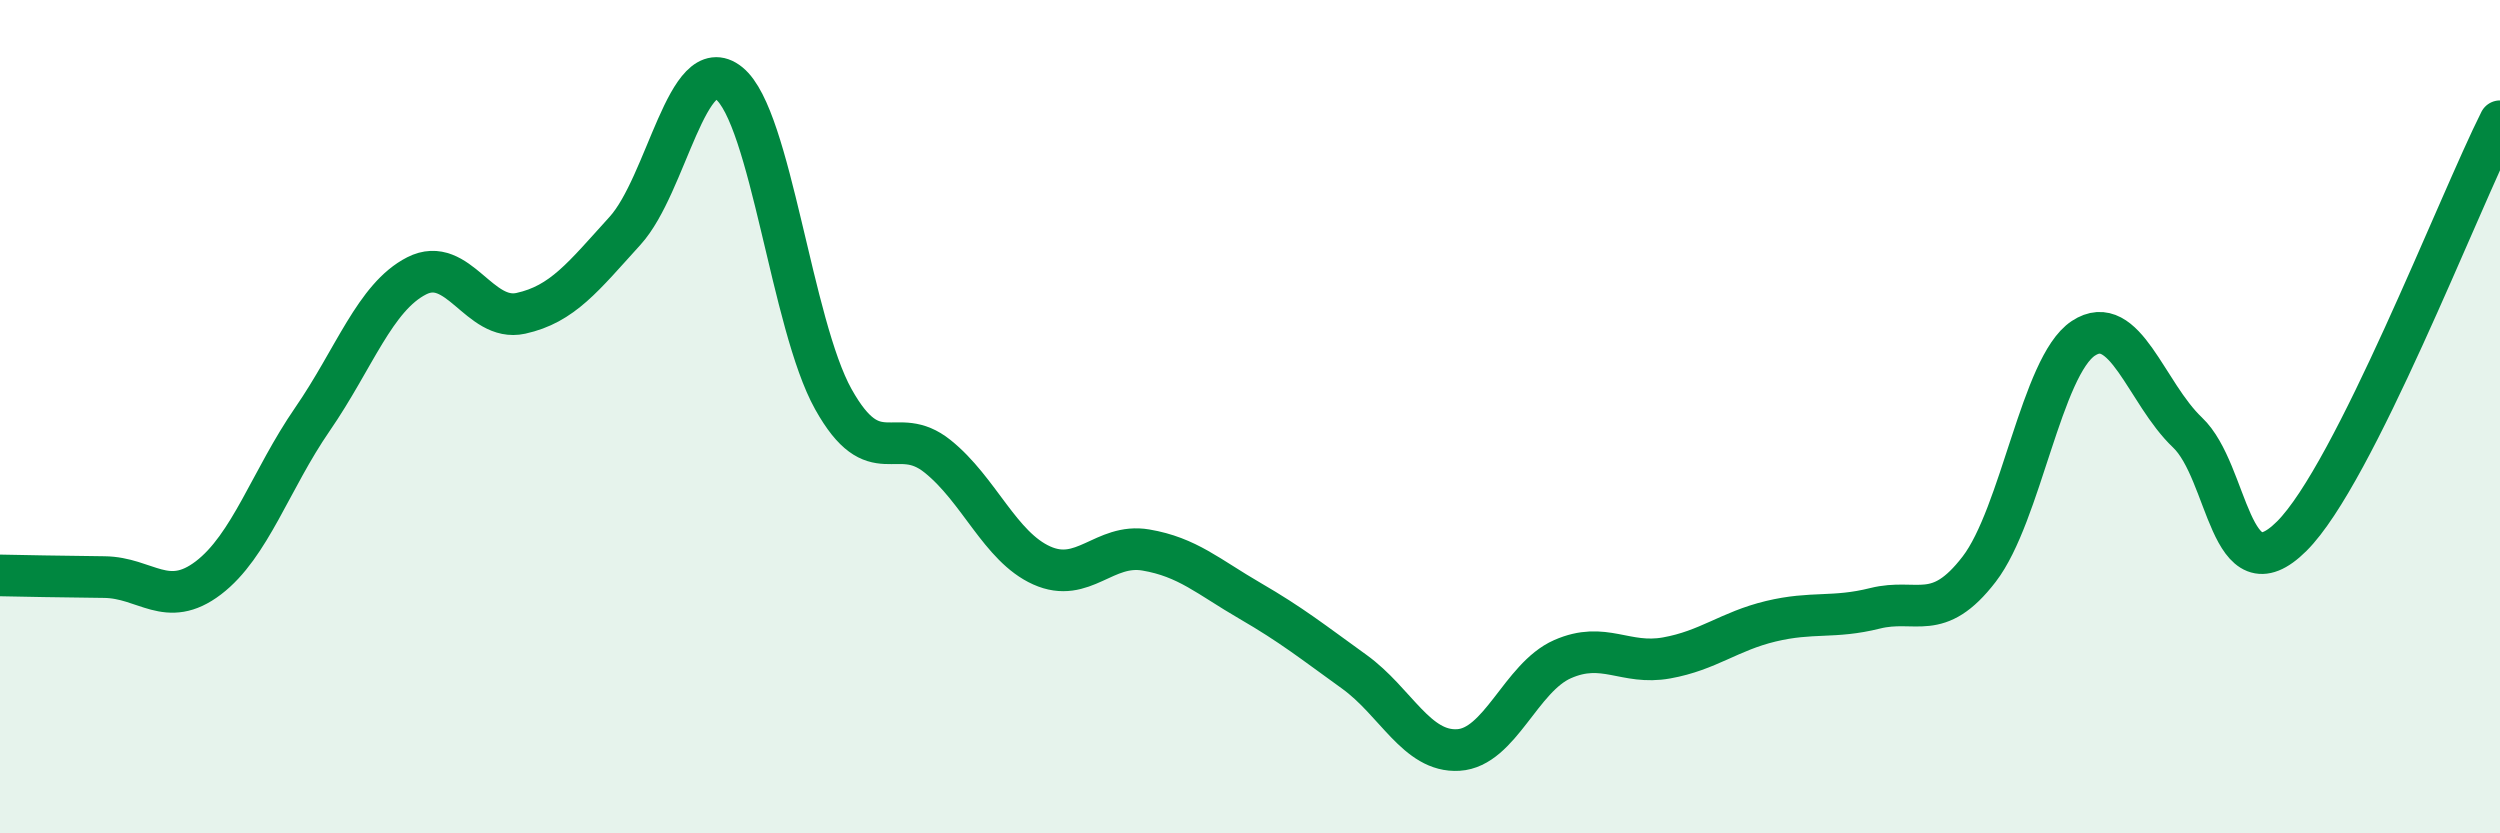
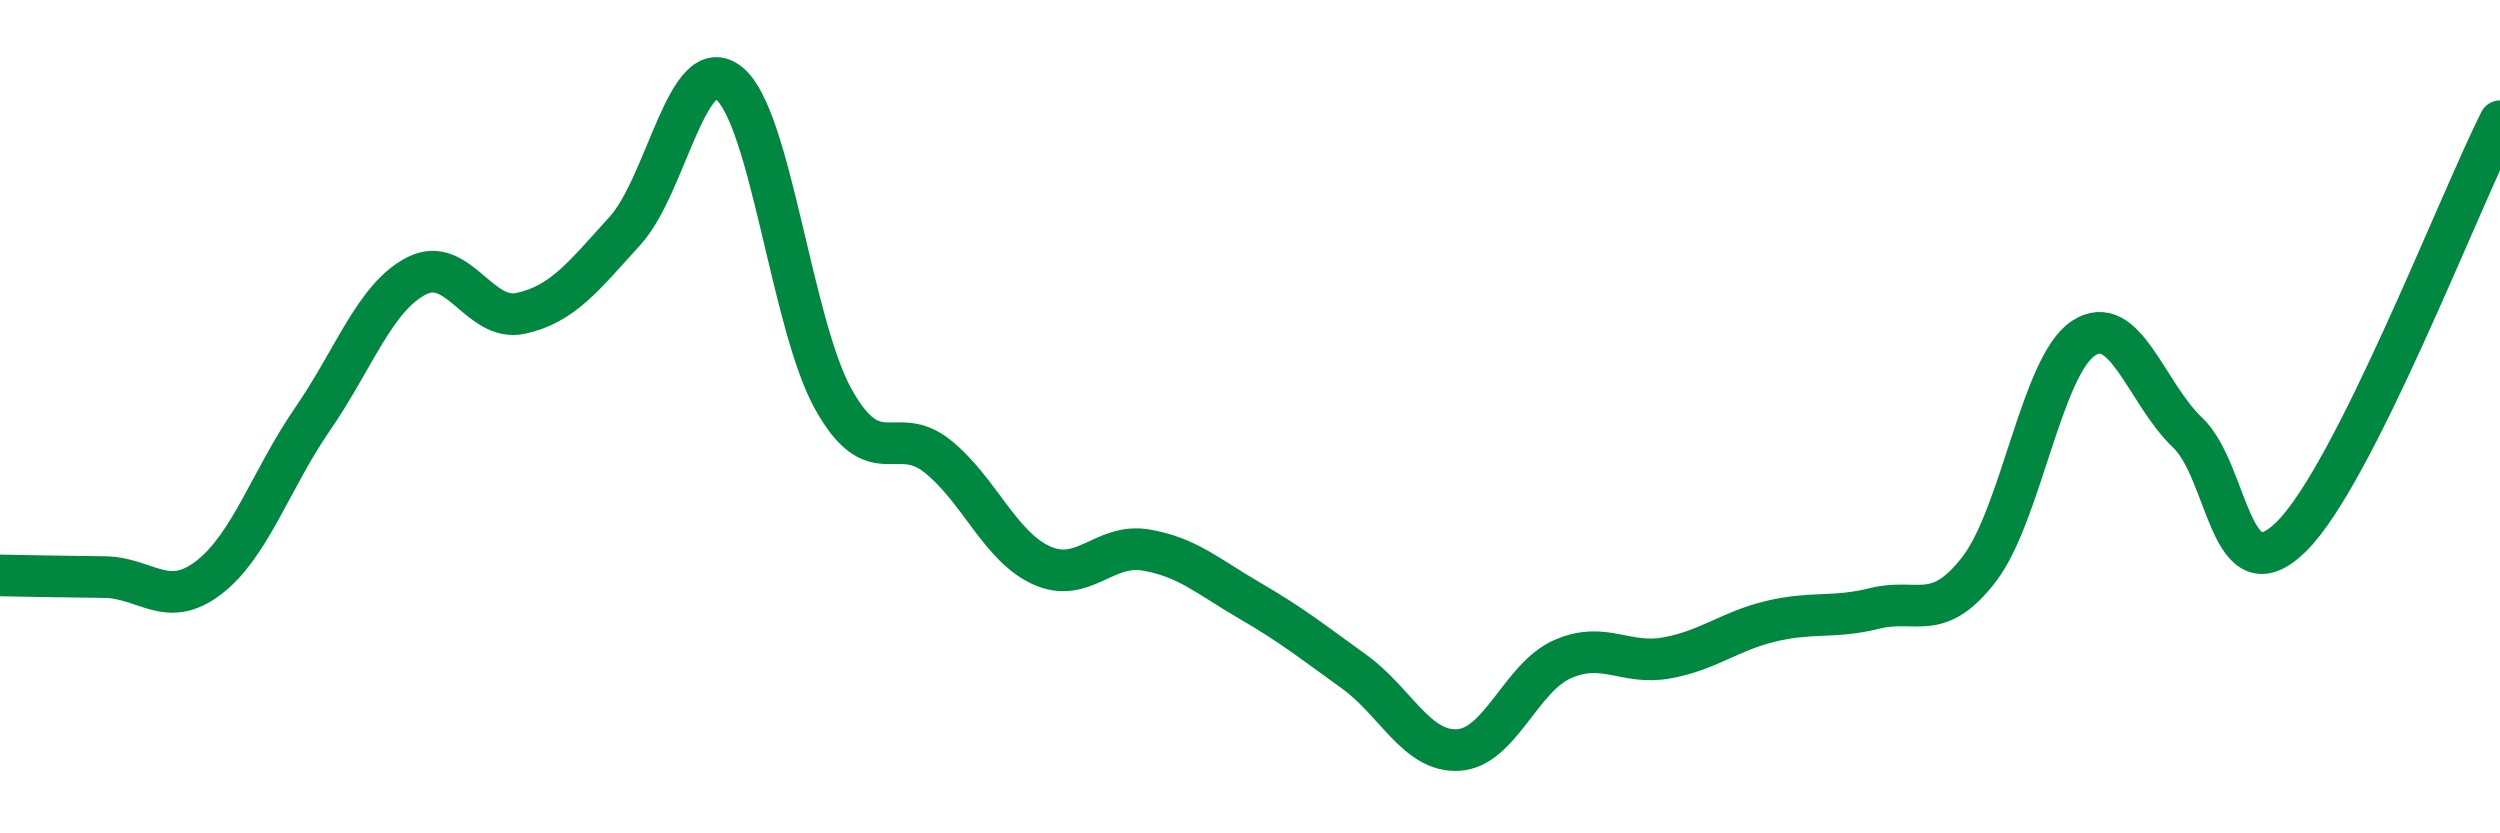
<svg xmlns="http://www.w3.org/2000/svg" width="60" height="20" viewBox="0 0 60 20">
-   <path d="M 0,13.81 C 0.5,13.82 1.5,13.84 2.5,13.85 C 3.5,13.86 4,14.63 5,13.87 C 6,13.11 6.5,11.51 7.5,10.06 C 8.5,8.61 9,7.13 10,6.62 C 11,6.11 11.5,7.74 12.5,7.52 C 13.5,7.3 14,6.64 15,5.54 C 16,4.44 16.5,1.19 17.5,2 C 18.5,2.81 19,7.79 20,9.58 C 21,11.37 21.5,10.15 22.5,10.95 C 23.5,11.75 24,13.12 25,13.57 C 26,14.02 26.5,13.03 27.5,13.2 C 28.5,13.37 29,13.84 30,14.42 C 31,15 31.5,15.4 32.5,16.12 C 33.5,16.84 34,18.06 35,18 C 36,17.94 36.5,16.26 37.5,15.82 C 38.5,15.38 39,15.97 40,15.79 C 41,15.61 41.5,15.15 42.5,14.91 C 43.5,14.67 44,14.85 45,14.6 C 46,14.35 46.5,14.96 47.5,13.66 C 48.5,12.36 49,8.78 50,8.12 C 51,7.46 51.5,9.43 52.5,10.38 C 53.5,11.33 53.5,14.36 55,12.87 C 56.5,11.38 59,4.9 60,2.91L60 20L0 20Z" fill="#008740" opacity="0.1" stroke-linecap="round" stroke-linejoin="round" />
  <path d="M 0,13.81 C 0.5,13.82 1.5,13.84 2.5,13.85 C 3.5,13.86 4,14.63 5,13.87 C 6,13.11 6.5,11.51 7.5,10.06 C 8.5,8.61 9,7.13 10,6.62 C 11,6.11 11.5,7.74 12.5,7.52 C 13.5,7.3 14,6.64 15,5.54 C 16,4.44 16.5,1.19 17.5,2 C 18.5,2.81 19,7.79 20,9.58 C 21,11.37 21.5,10.15 22.5,10.95 C 23.5,11.75 24,13.12 25,13.57 C 26,14.02 26.5,13.03 27.5,13.2 C 28.5,13.37 29,13.84 30,14.42 C 31,15 31.5,15.4 32.5,16.12 C 33.5,16.84 34,18.06 35,18 C 36,17.94 36.5,16.26 37.5,15.82 C 38.5,15.38 39,15.97 40,15.79 C 41,15.61 41.5,15.15 42.5,14.91 C 43.5,14.67 44,14.85 45,14.6 C 46,14.35 46.5,14.96 47.5,13.66 C 48.5,12.36 49,8.78 50,8.12 C 51,7.46 51.5,9.43 52.5,10.38 C 53.5,11.33 53.5,14.36 55,12.87 C 56.5,11.38 59,4.9 60,2.91" stroke="#008740" stroke-width="1" fill="none" stroke-linecap="round" stroke-linejoin="round" />
</svg>